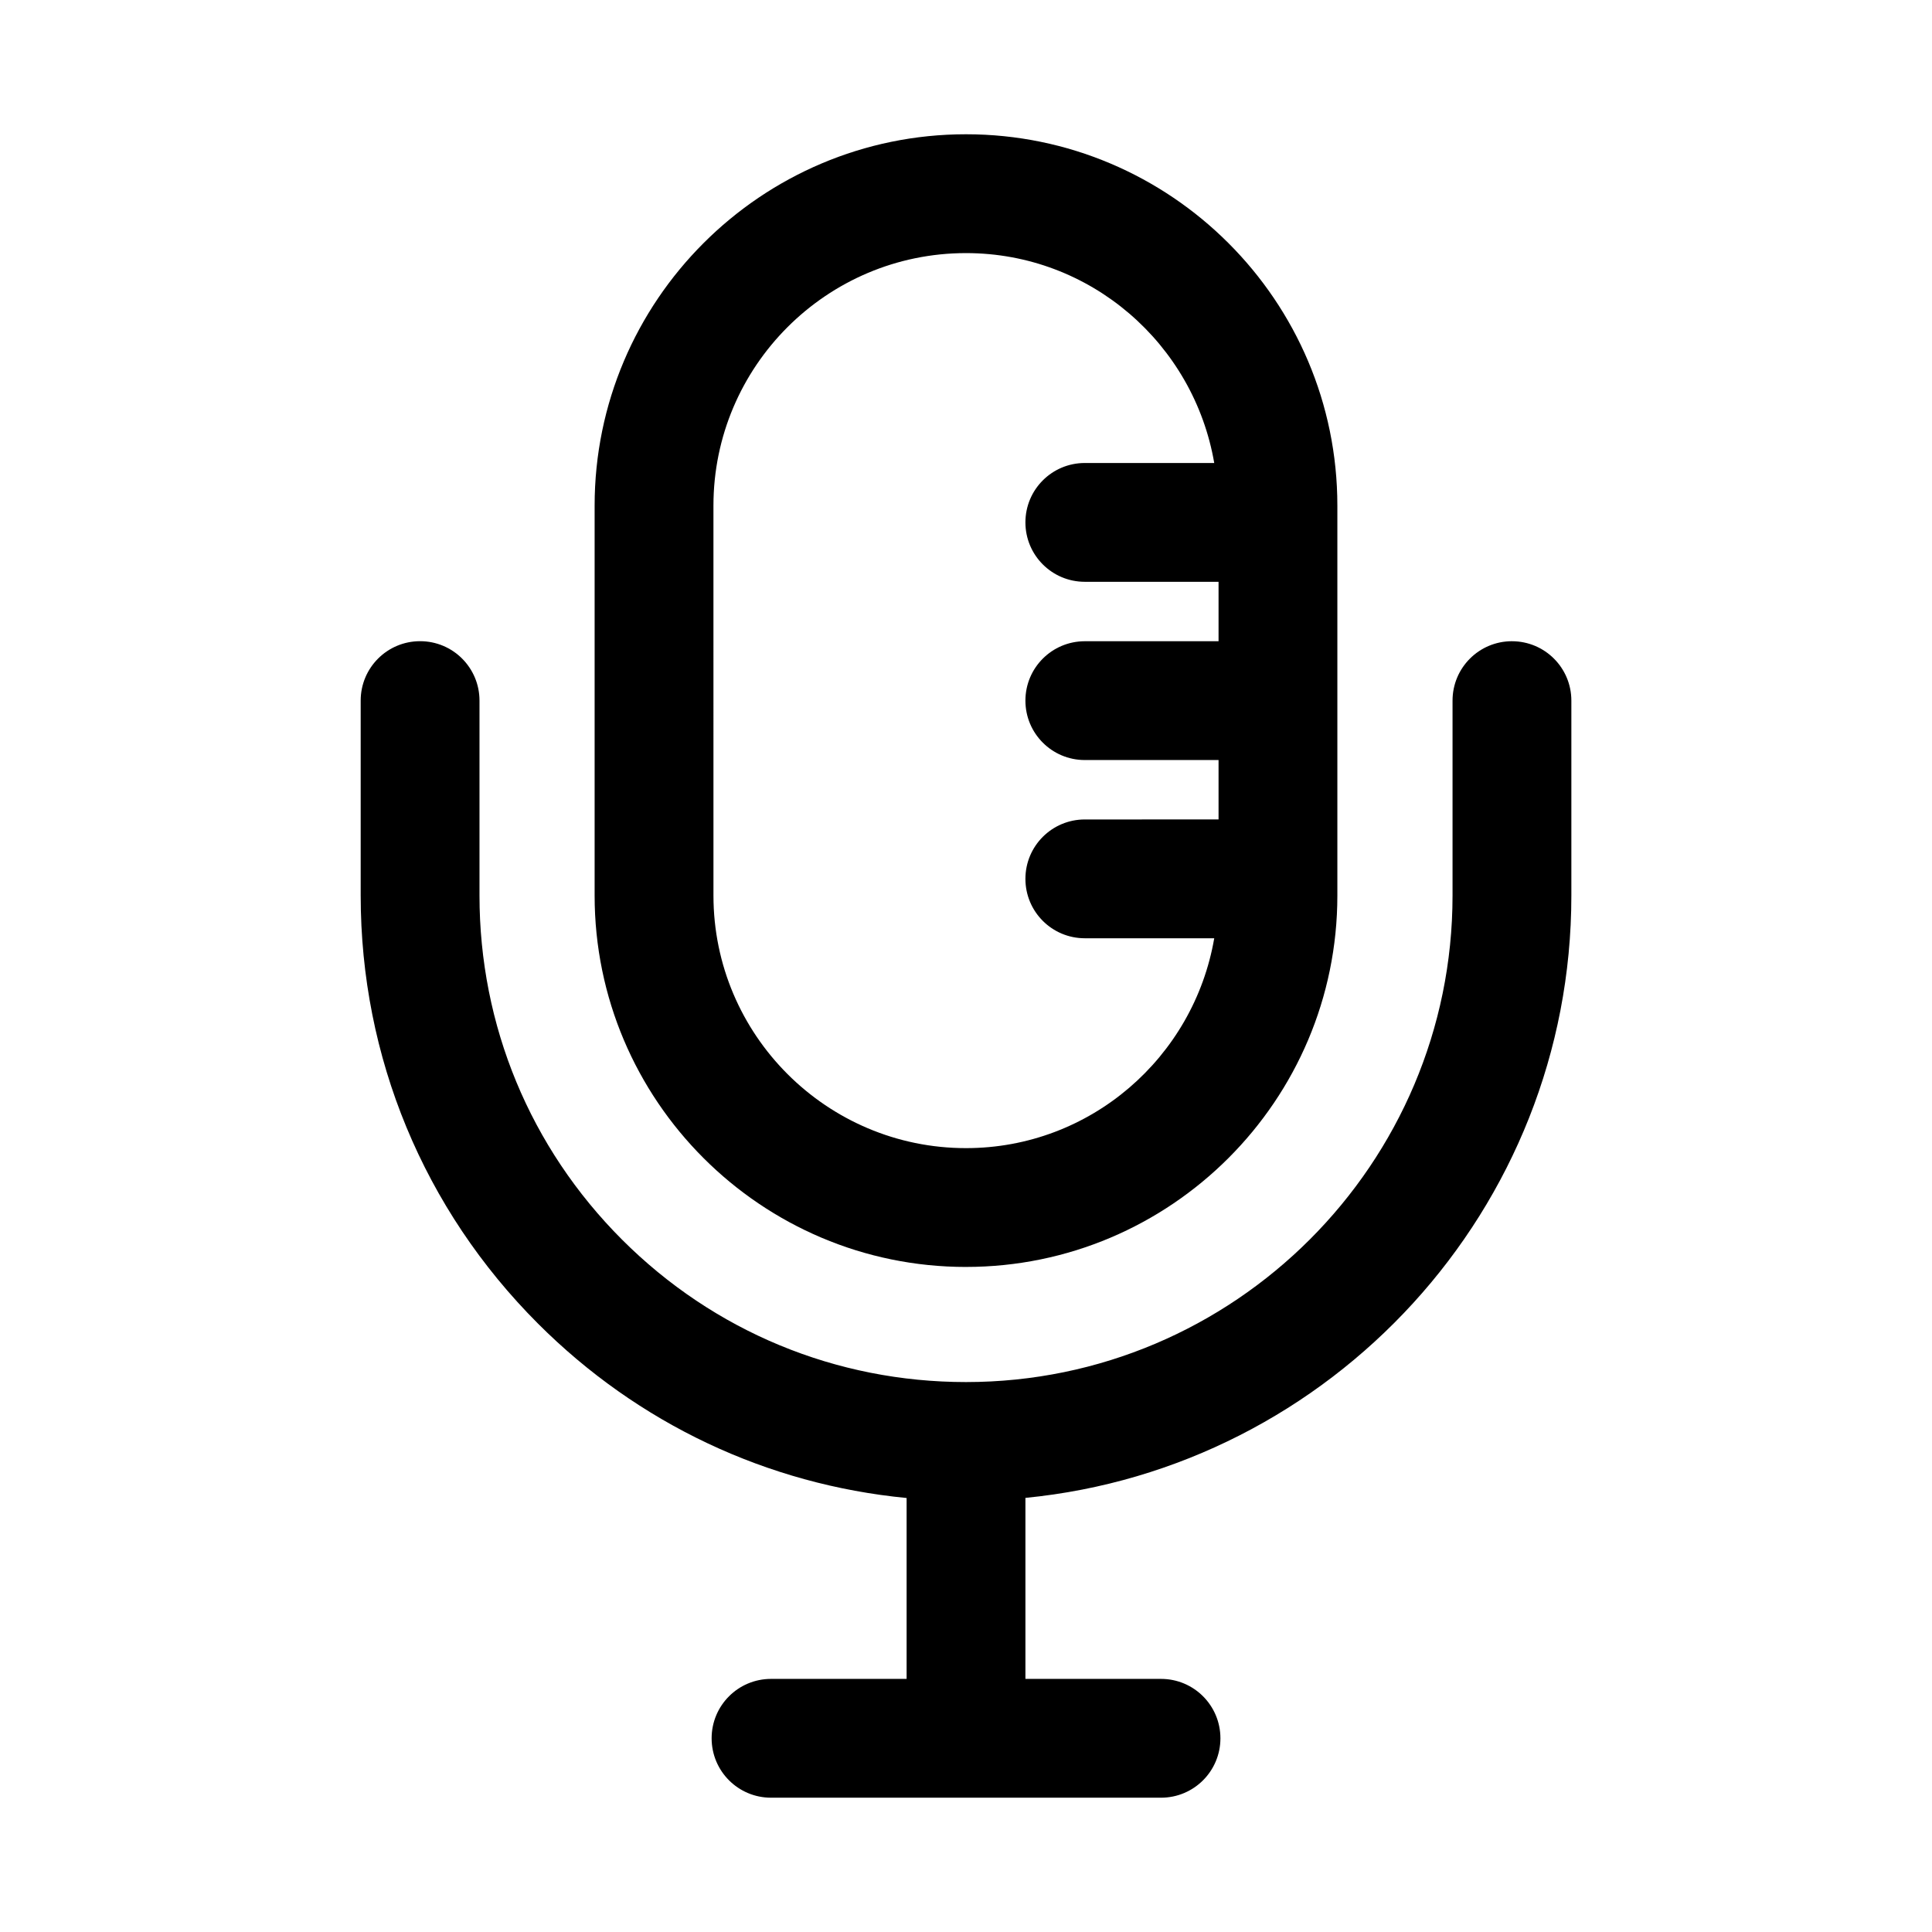
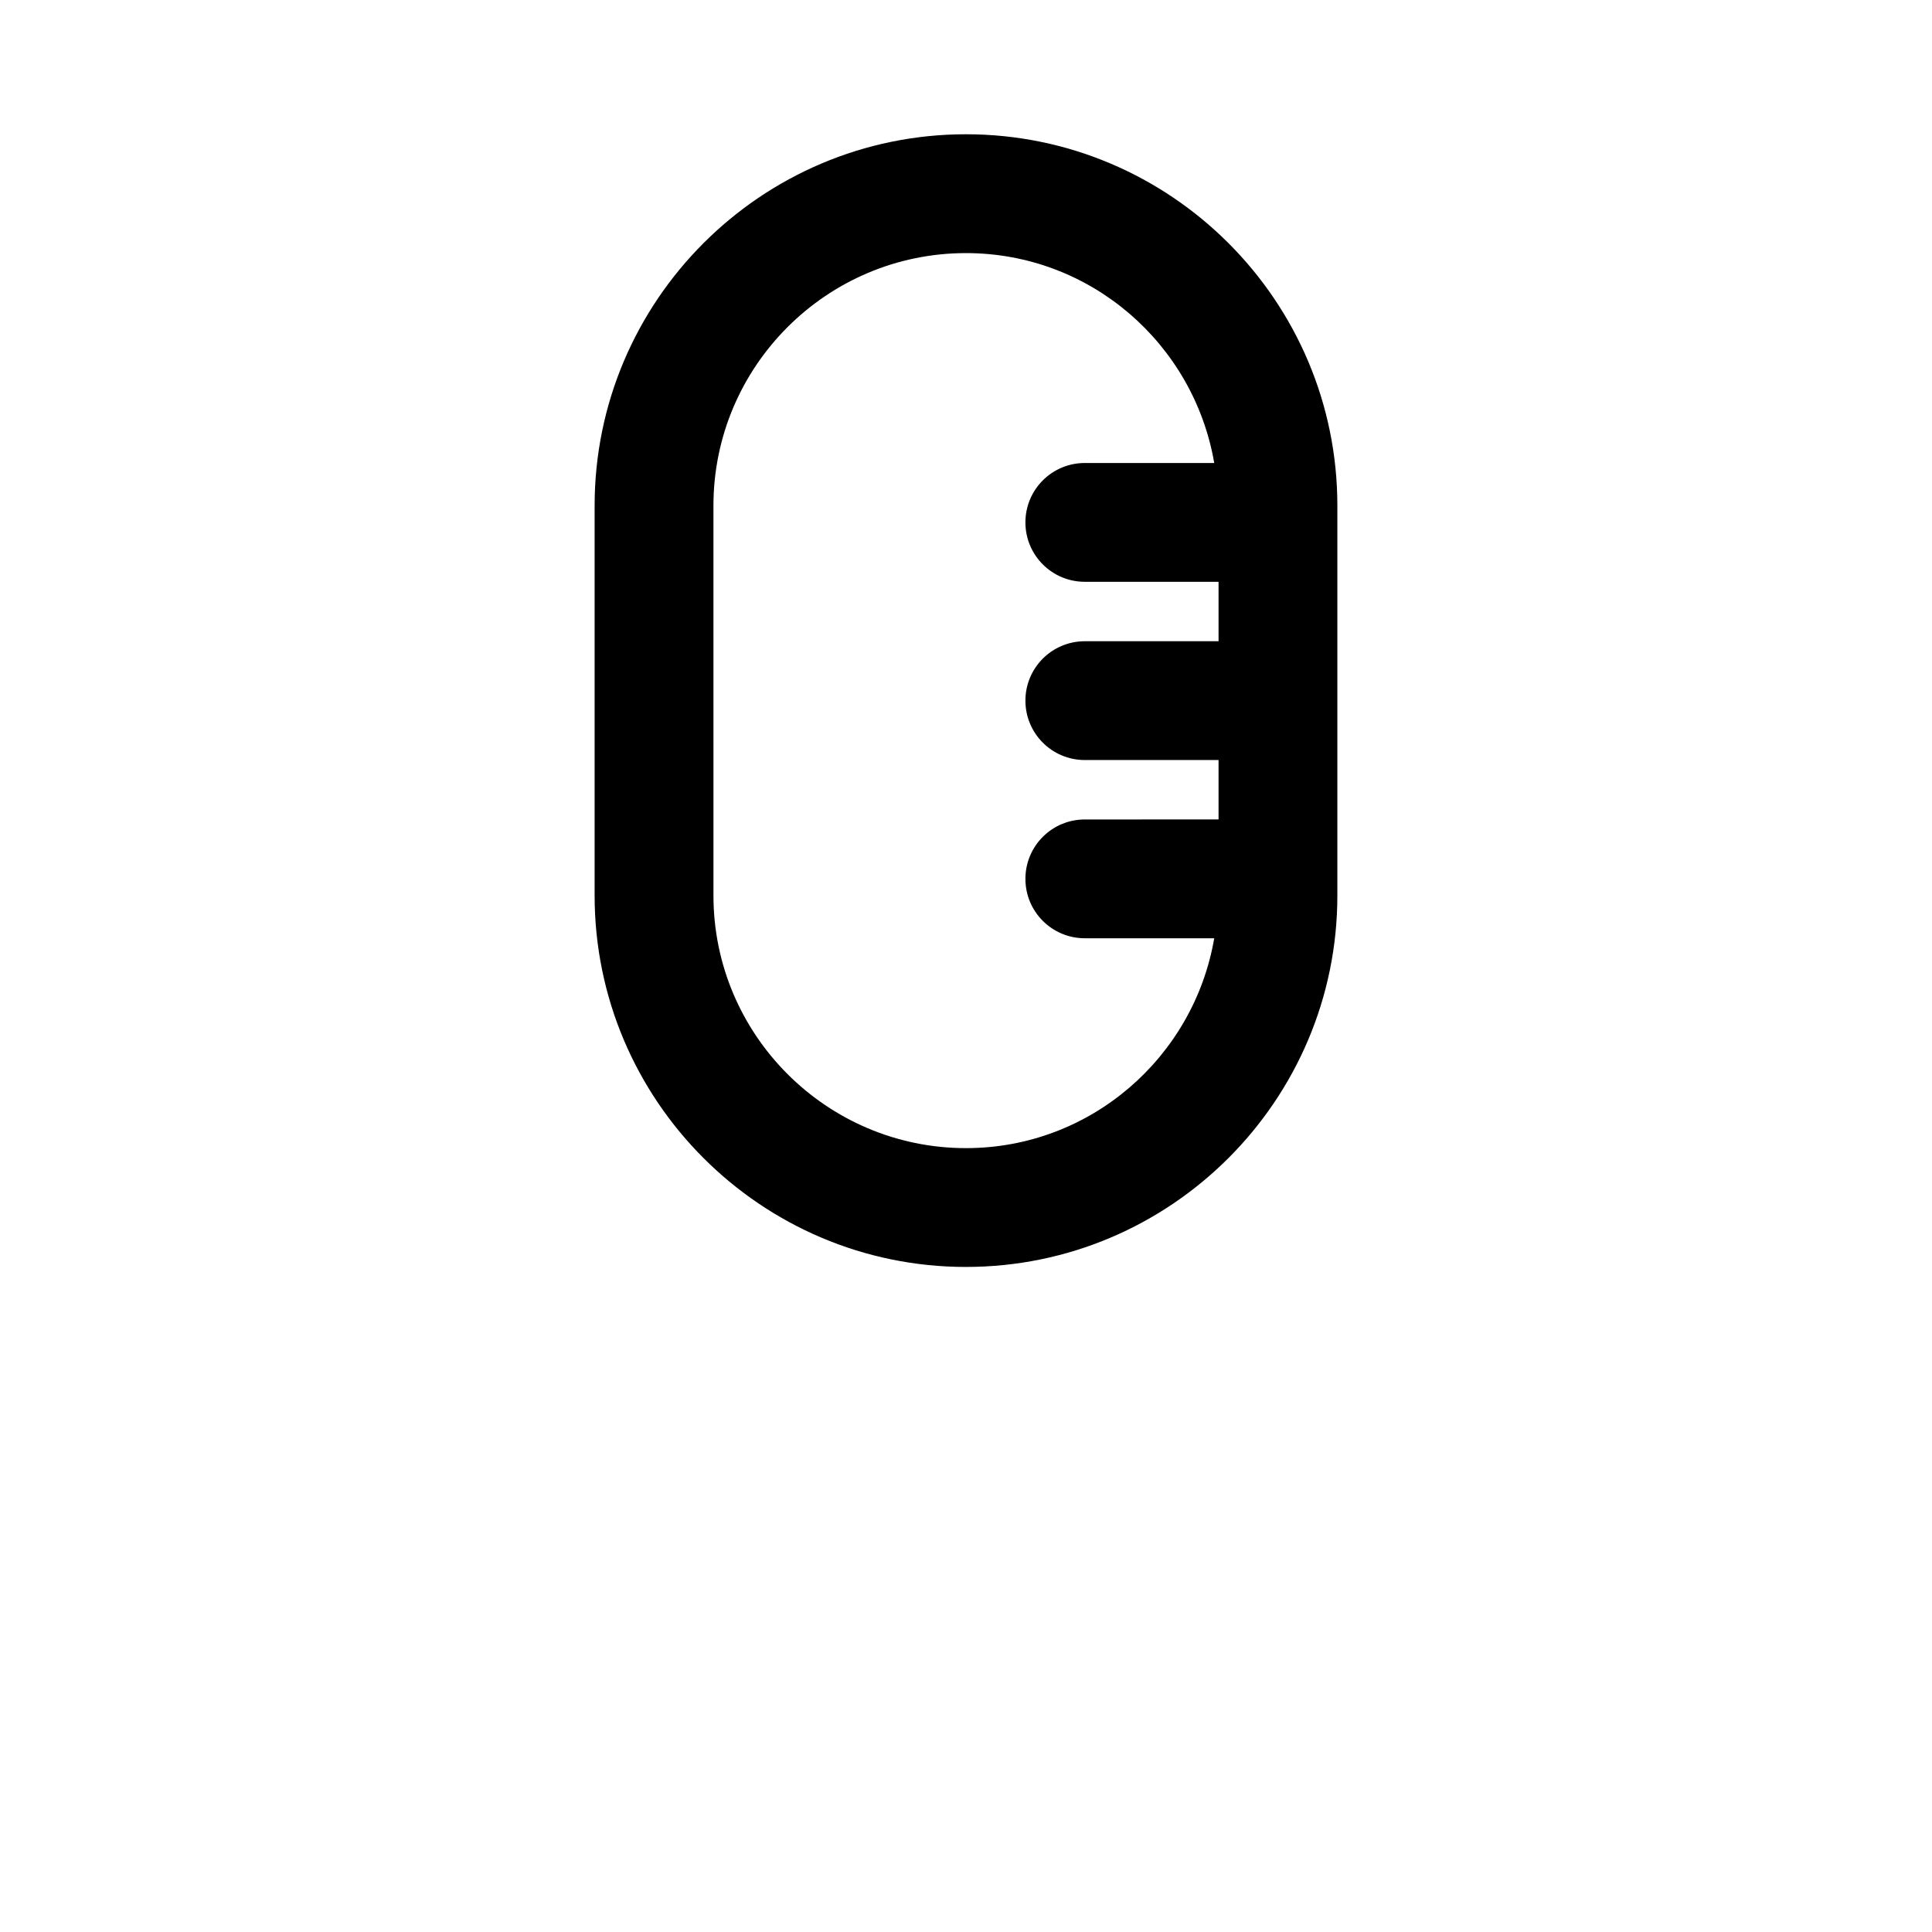
<svg xmlns="http://www.w3.org/2000/svg" fill="#000000" width="800px" height="800px" version="1.1" viewBox="144 144 512 512">
  <g>
    <path d="m400 479.75c54.273 0 98.414-44.141 98.414-98.414v-103.34c0-54.273-44.141-98.414-98.414-98.414-54.277 0-98.418 44.141-98.418 98.414v103.34c0 54.273 44.141 98.418 98.418 98.418zm-66.93-201.75c0-36.898 30.027-66.926 66.93-66.926 33.031 0 60.375 24.113 65.785 55.625h-34.297c-8.703 0-15.742 7.043-15.742 15.742 0 8.703 7.043 15.742 15.742 15.742h35.441v15.742l-35.441 0.008c-8.703 0-15.742 7.043-15.742 15.742 0 8.703 7.043 15.742 15.742 15.742h35.441v15.742l-35.441 0.004c-8.703 0-15.742 7.043-15.742 15.742 0 8.703 7.043 15.742 15.742 15.742h34.297c-5.418 31.512-32.762 55.617-65.785 55.617-36.898 0-66.926-30.027-66.926-66.926z" />
-     <path d="m544.68 313.93c-8.703 0-15.742 7.043-15.742 15.742v51.66c0 71.094-57.84 128.93-128.93 128.93-34.441 0-66.82-13.406-91.176-37.762-24.355-24.371-37.762-56.75-37.762-91.176v-51.66c0-8.703-7.043-15.742-15.742-15.742-8.703 0-15.742 7.043-15.742 15.742v51.66c0 42.836 16.684 83.117 46.984 113.44 26.559 26.566 60.789 42.652 97.691 46.223v47.938h-35.93c-8.703 0-15.742 7.043-15.742 15.742 0 8.703 7.043 15.742 15.742 15.742h103.35c8.703 0 15.742-7.043 15.742-15.742 0-8.703-7.043-15.742-15.742-15.742h-35.934v-47.969c81.09-7.941 144.68-76.484 144.68-159.62v-51.66c0-8.699-7.043-15.742-15.746-15.742z" />
  </g>
</svg>